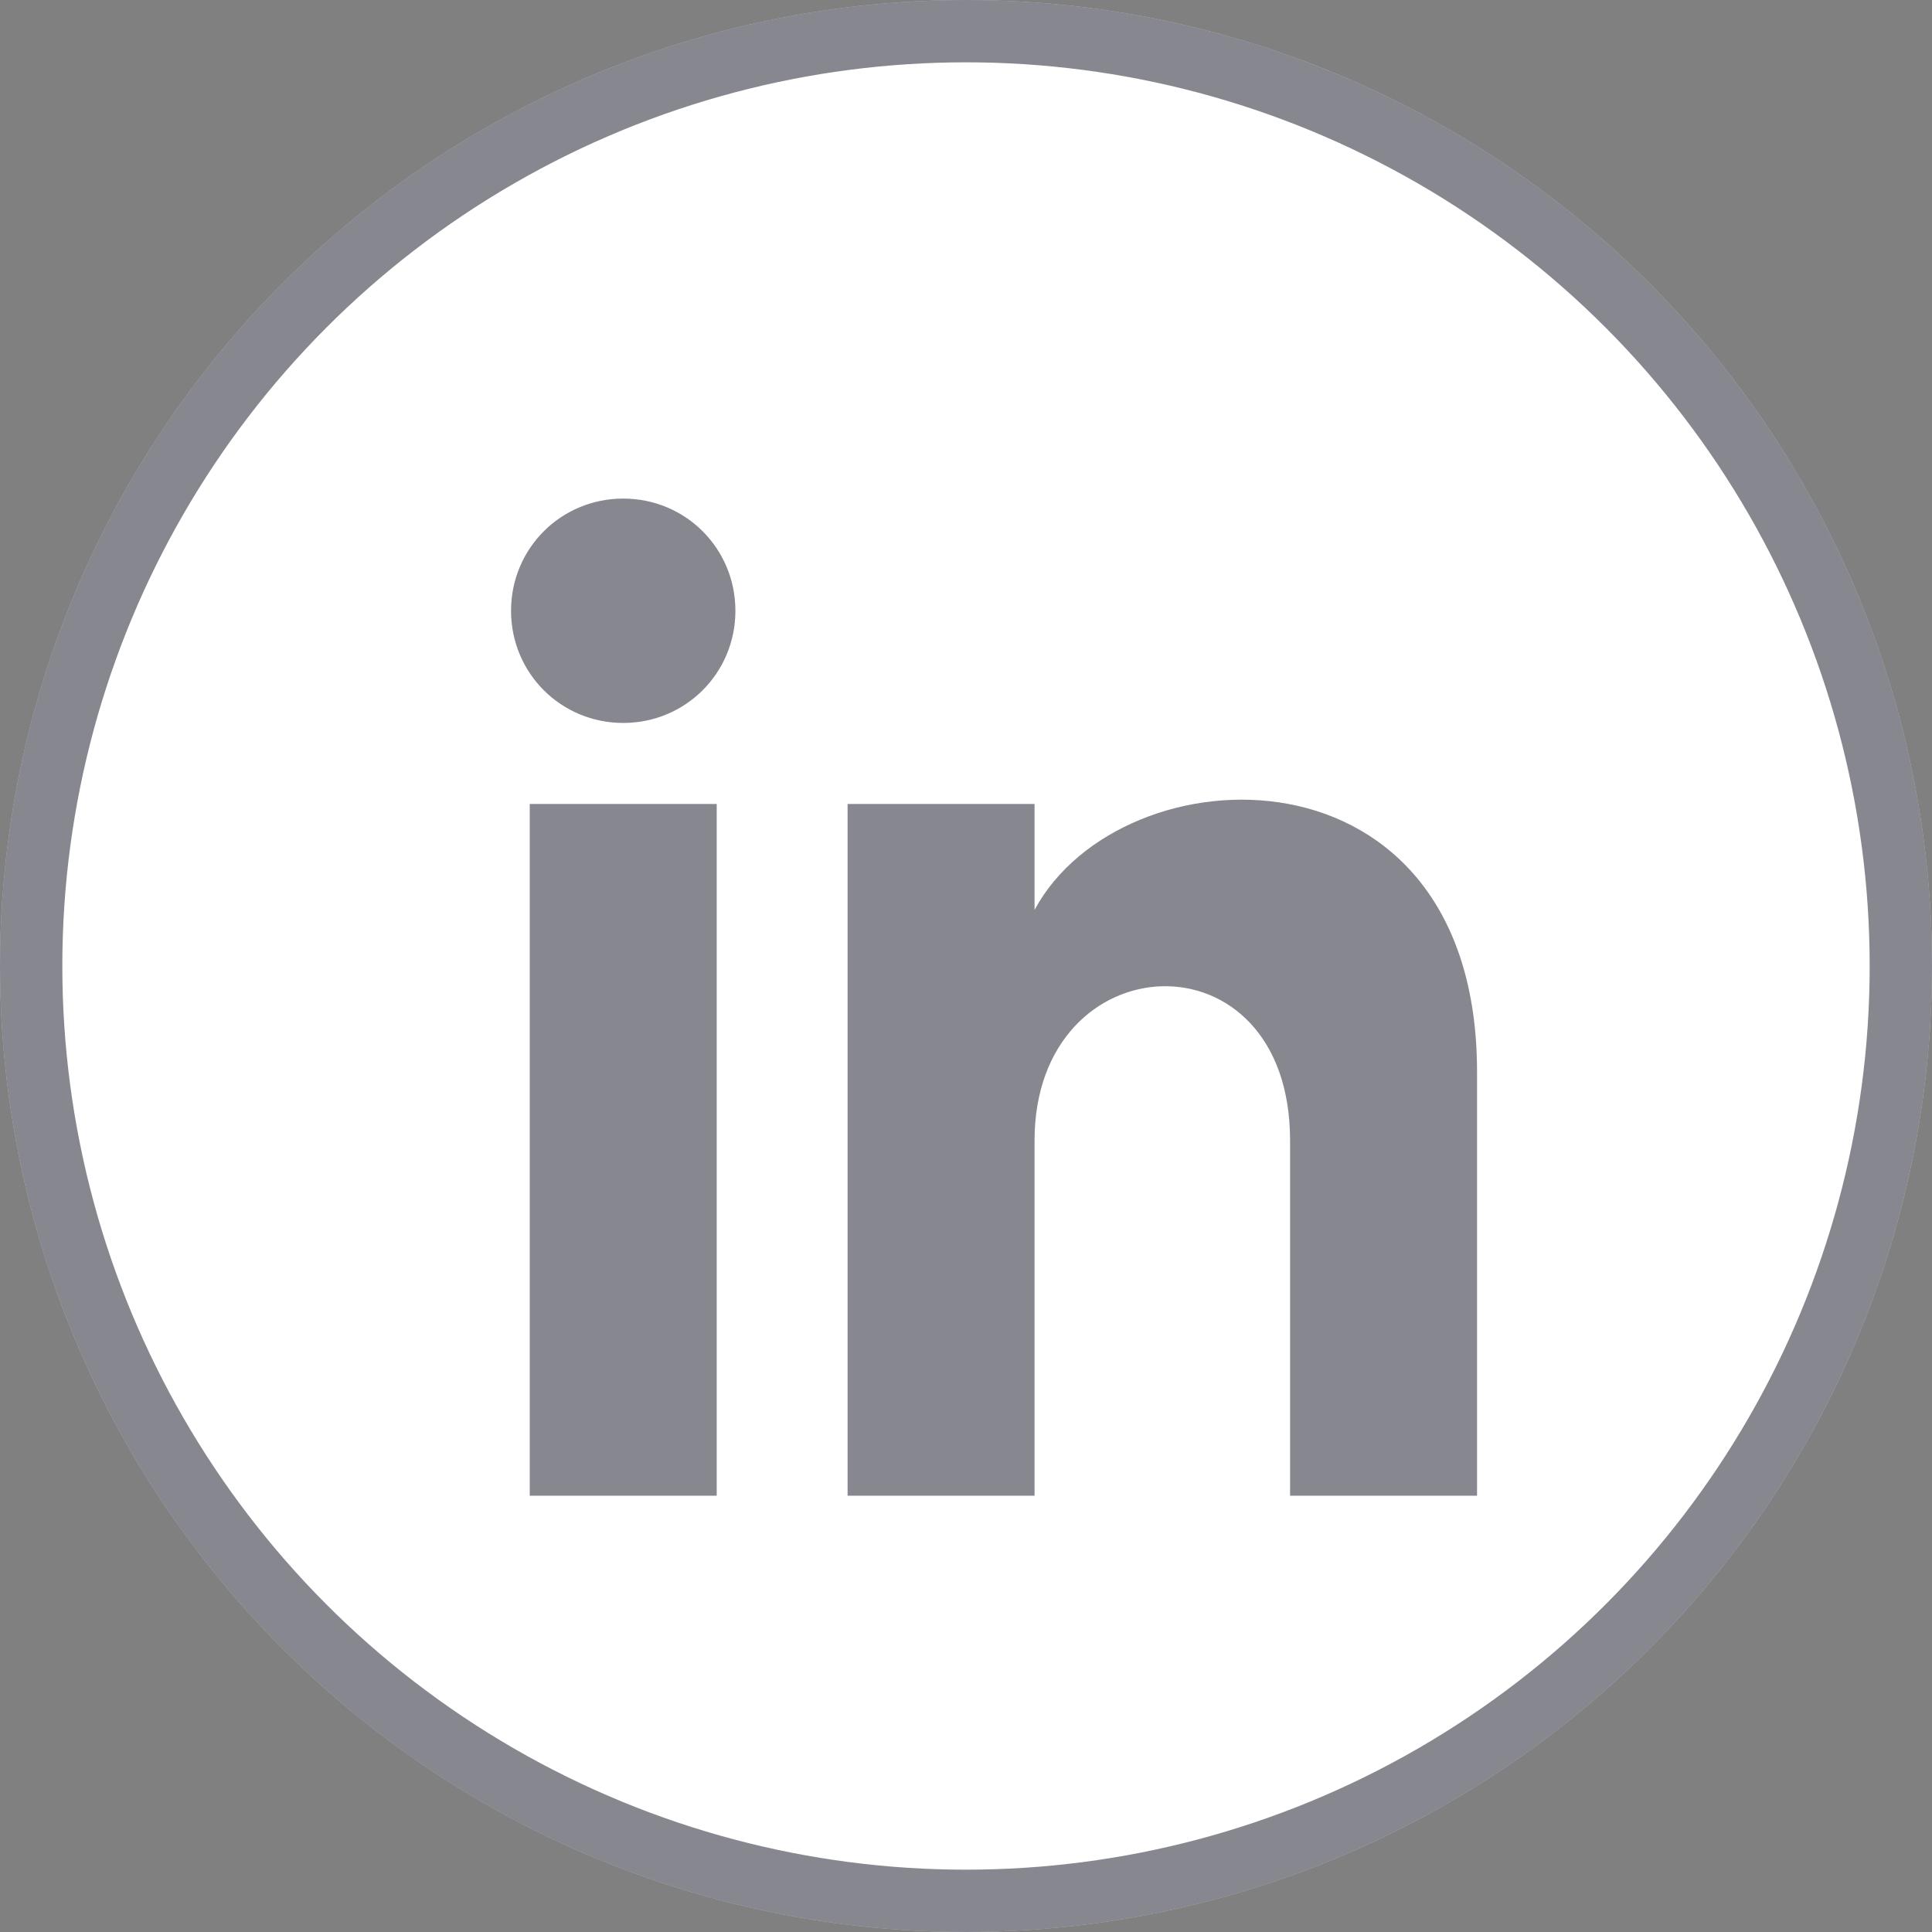
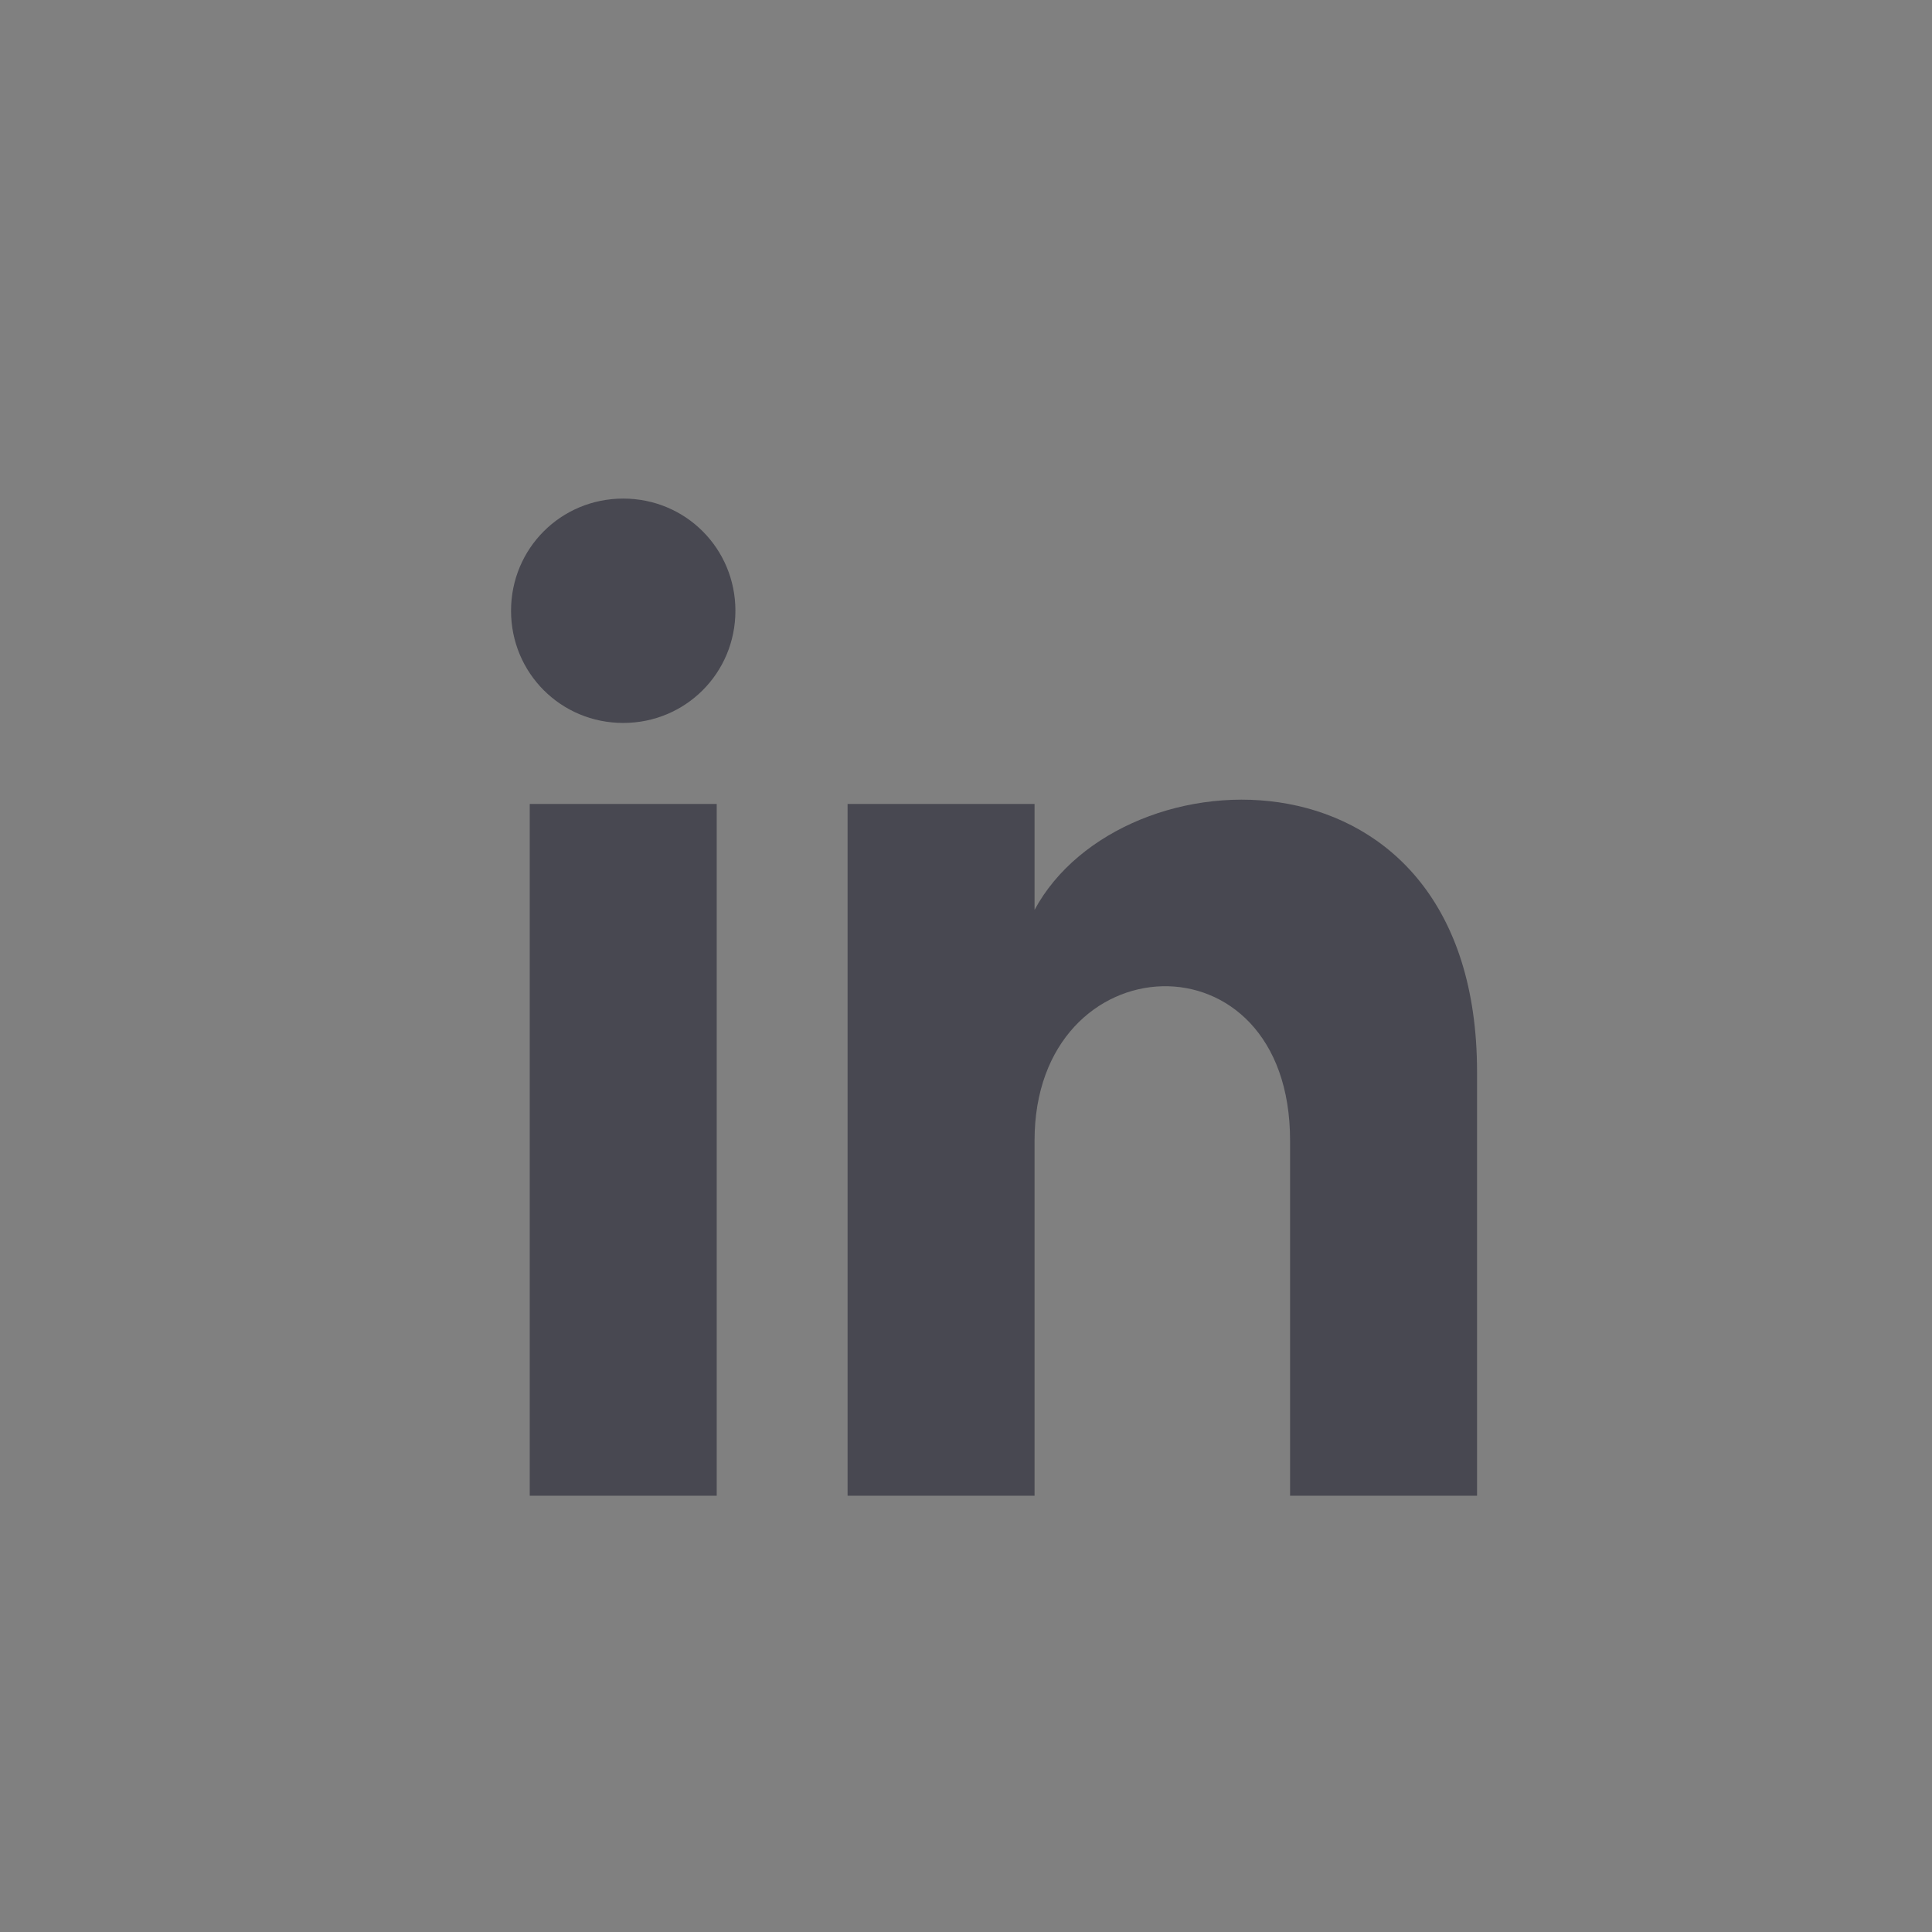
<svg xmlns="http://www.w3.org/2000/svg" width="31" height="31" viewBox="0 0 31 31" fill="none">
  <rect x="0" y="0" width="31" height="31" fill="#808080" stroke="none" />
-   <circle cx="15.5" cy="15.5" r="15.5" fill="white" />
-   <circle cx="15.5" cy="15.5" r="15" stroke="#111122" stroke-opacity="0.5" />
  <path d="M8.5 24H11.5V12.9H8.5V24ZM10 8C9 8 8.2 8.8 8.2 9.8C8.2 10.8 9 11.6 10 11.6C11 11.6 11.8 10.8 11.8 9.8C11.8 8.8 11 8 10 8ZM16.6 14.6V12.9H13.6V24H16.6V18.3C16.6 15.1 20.7 14.9 20.7 18.3V24H23.7V17.2C23.7 11.8 18 12 16.6 14.6Z" fill="#111122" fill-opacity="0.5" />
</svg>